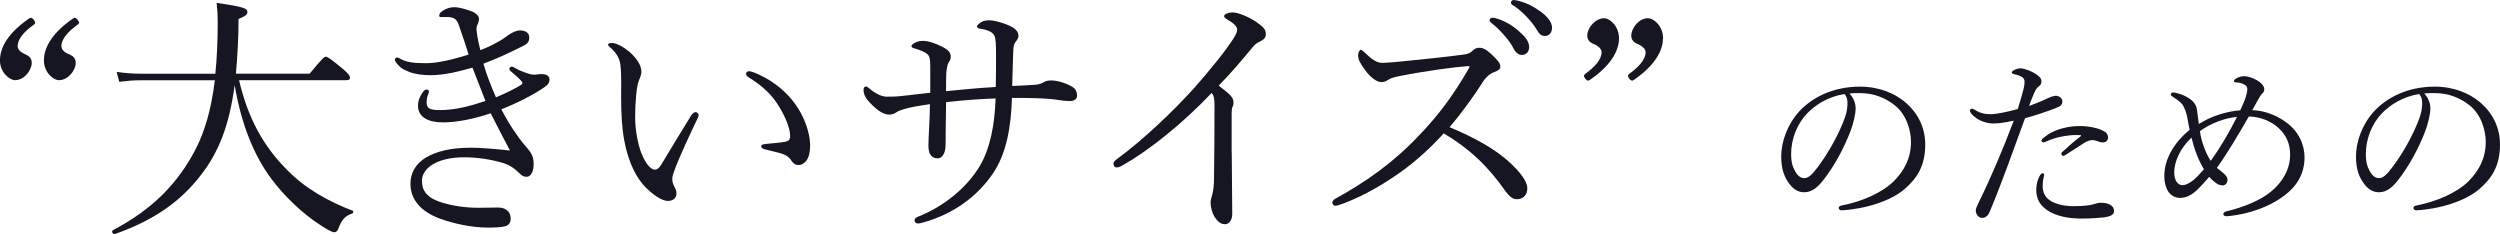
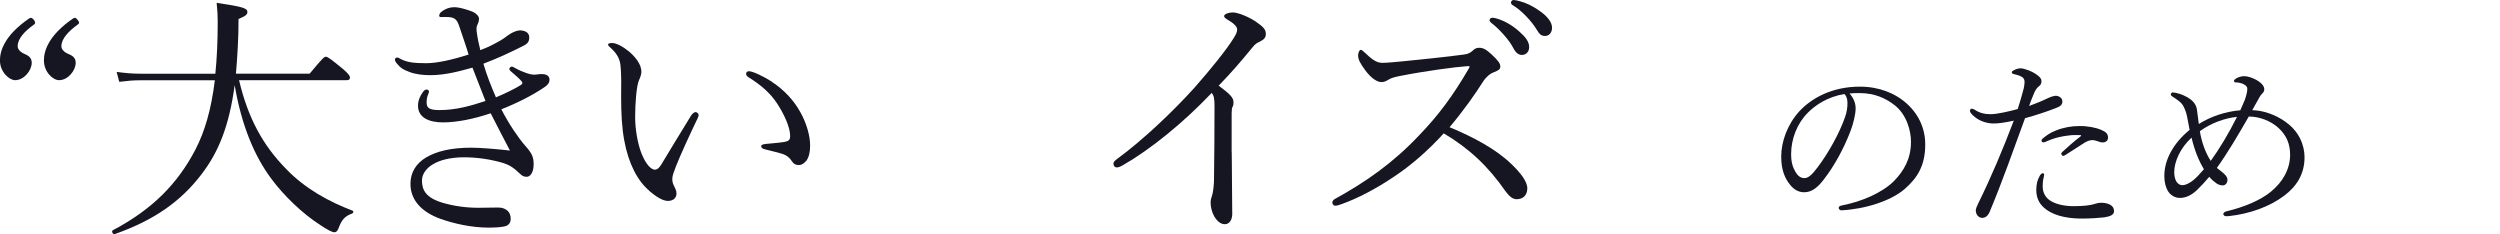
<svg xmlns="http://www.w3.org/2000/svg" id="_レイヤー_2" viewBox="0 0 499.21 46.76">
  <defs>
    <style>.cls-1{fill:#161623;}</style>
  </defs>
  <g id="design">
    <path class="cls-1" d="M370.54,21.63c0,1.22-.49,3.12-.99,4.45-1.37,3.61-3.31,7.14-5.43,9.84-1.06,1.37-2.24,2.47-3.84,2.47-1.1,0-2.05-.49-2.85-1.52-1.06-1.33-1.75-2.96-1.75-5.62,0-2.93,1.22-6.38,3.57-8.97,2.47-2.7,6.61-4.98,12.16-4.98,3.91,0,6.95,1.41,8.81,2.93,2.96,2.39,4.22,5.51,4.22,8.62,0,4.29-1.63,6.72-4.1,8.89-2.81,2.43-8.02,4.03-12.65,4.26-.27,0-.53-.23-.53-.46,0-.3.19-.42.68-.53,3.95-.76,7.98-2.51,10.33-4.83,2.05-2.09,3.42-4.52,3.42-7.86,0-2.2-.84-5.36-3.19-7.26-1.79-1.41-4.03-2.47-7.07-2.47-.8,0-1.37,0-2.01.08.8.87,1.22,1.94,1.22,2.96ZM360.97,22.54c-2.13,2.13-3.31,5.24-3.31,8.21,0,1.63.3,2.58.84,3.53.42.76,1.03,1.29,1.79,1.29.8,0,1.56-.68,2.66-2.17,2.24-2.96,4.33-6.8,5.43-9.88.46-1.25.53-2.2.53-3,0-.91-.3-1.44-.61-1.75-3.38.57-5.78,2.2-7.33,3.76Z" />
    <path class="cls-1" d="M409.08,19.54c.57-.27,1.06-.38,1.37-.42.61,0,1.37.38,1.37,1.1.04.65-.38,1.03-1.22,1.33-1.71.68-4.37,1.56-6.23,2.05-2.28,6.23-4.48,12.5-7.03,18.62-.38.95-.95,1.29-1.56,1.29-.3,0-.65-.19-.87-.42-.23-.3-.34-.57-.38-1.03,0-.38.19-.84.49-1.44,2.66-5.4,4.9-10.75,7.1-16.53-1.71.38-3.04.57-4.03.57-1.29,0-2.7-.46-3.69-1.25-.61-.49-1.03-.91-1.03-1.33,0-.23.23-.38.34-.38.19,0,.3.04.57.19,1.03.68,2.01.91,3.23.91s3.61-.53,5.4-1.03c.46-1.48.8-2.58,1.06-3.61.19-.61.3-1.33.3-1.86,0-.42-.19-.8-.68-1.03-.57-.27-.99-.38-1.52-.49-.27-.08-.34-.19-.34-.34,0-.19.19-.3.34-.38.57-.34,1.1-.42,1.44-.42.65,0,2.43.61,3.42,1.44.65.49.72.84.72,1.18,0,.42-.19.72-.49.95-.53.42-.72.76-1.1,1.67-.49,1.14-.68,1.67-.87,2.28,1.25-.46,2.66-1.03,3.88-1.63ZM407.21,35.27c.23-.42.46-.68.68-.68.15,0,.3.11.3.27,0,.19-.08.42-.11.61-.15.53-.19,1.22-.19,1.75,0,1.06.42,2.01,1.25,2.66,1.18.91,3.12,1.29,4.94,1.29,2.01,0,3.34-.19,3.95-.38.57-.19.99-.3,1.6-.3.53,0,1.22.11,1.71.38.53.3.8.68.8,1.29,0,.72-.72,1.06-2.01,1.25-1.03.11-2.81.23-4.1.23-2.55.04-5.43-.34-7.41-1.79-1.25-.91-2.01-2.09-2.01-3.95,0-1.1.27-2.05.61-2.62ZM413.29,27.03c-1.41.15-2.93.42-4.83,1.29-.11.04-.3.11-.42.11-.19,0-.38-.15-.38-.3,0-.19.08-.34.27-.49.72-.61,1.48-1.14,2.55-1.56,1.6-.65,3.23-.91,4.64-.91,1.67-.04,3.38.3,4.45.76.87.38,1.37.72,1.37,1.56,0,.57-.42.95-1.06.95-.38,0-.68-.11-.87-.19-.46-.15-.8-.27-1.22-.27-.34,0-.87.11-1.56.53-.95.57-2.43,1.6-3.72,2.39-.23.15-.38.23-.57.23-.11,0-.34-.27-.34-.42,0-.08.08-.27.27-.42.87-.8,2.17-1.98,3.61-3.08.15-.11.11-.23-.11-.23-.42,0-1.33-.04-2.05.04Z" />
    <path class="cls-1" d="M456.42,24.37c2.58,1.79,3.76,4.52,3.76,7.03,0,3.34-1.56,5.81-4.1,7.71-2.96,2.2-6.84,3.57-10.9,4.03-.15,0-.49.04-.65.04-.38,0-.57-.27-.57-.42,0-.23.19-.46.65-.57,3.53-.84,6.76-2.2,8.85-3.91,2.39-1.94,3.84-4.56,3.84-7.37,0-2.09-.68-3.84-2.28-5.32-1.63-1.52-3.95-2.32-5.97-2.32-2.13,3.69-4.29,7.37-6.38,10.26.27.23.53.42.87.68.72.57,1.25,1.06,1.25,1.71,0,.61-.42,1.1-.91,1.1-.38,0-.87-.11-1.25-.38-.49-.34-.95-.72-1.48-1.33-.76.91-1.67,1.9-2.39,2.58-1.1,1.06-2.24,1.63-3.46,1.63-.95,0-1.79-.49-2.32-1.25-.53-.84-.8-1.86-.8-3.15,0-3.31,1.9-6.61,5.05-9.19-.08-.49-.27-1.52-.49-2.58-.19-.95-.46-1.56-.68-2.01-.38-.87-1.37-1.48-2.24-2.05-.23-.15-.34-.27-.34-.38,0-.23.15-.46.38-.46.11,0,.38.04.57.08,1.1.23,1.94.61,2.74,1.14.87.57,1.41,1.33,1.52,2.2.11.91.23,1.75.38,2.89,2.39-1.52,5.4-2.51,8.28-2.74.27-.65.65-1.41.91-2.09.3-.87.49-1.6.49-2.13,0-.42-.15-.61-.49-.84-.42-.27-.65-.34-1.03-.42-.34-.08-.57-.08-.76-.08-.27,0-.38-.15-.38-.3,0-.19.19-.34.42-.49.46-.27,1.06-.46,1.6-.46.76,0,1.71.34,2.47.76,1.06.61,1.56,1.25,1.56,1.86,0,.38-.19.65-.46.91s-.42.57-.61.87c-.42.76-.91,1.67-1.33,2.39,2.13.04,4.64.87,6.69,2.36ZM434.16,34.4c0,.72.15,1.41.46,1.9.3.42.68.68,1.18.68.57,0,1.25-.34,1.9-.8.76-.53,1.56-1.44,2.39-2.39-1.03-1.67-1.9-3.84-2.47-6.31-2.28,2.09-3.46,4.83-3.46,6.91ZM441.45,32.12c1.79-2.47,3.65-5.59,5.24-8.78-2.39.23-5.17,1.22-7.41,2.85.34,2.2,1.14,4.37,2.17,5.93Z" />
-     <path class="cls-1" d="M485.31,21.63c0,1.22-.49,3.12-.99,4.45-1.37,3.61-3.31,7.14-5.43,9.84-1.06,1.37-2.24,2.47-3.84,2.47-1.1,0-2.05-.49-2.85-1.52-1.06-1.33-1.75-2.96-1.75-5.62,0-2.93,1.22-6.38,3.57-8.97,2.47-2.7,6.61-4.98,12.16-4.98,3.91,0,6.95,1.41,8.81,2.93,2.96,2.39,4.22,5.51,4.22,8.62,0,4.29-1.63,6.72-4.1,8.89-2.81,2.43-8.02,4.03-12.65,4.26-.27,0-.53-.23-.53-.46,0-.3.19-.42.68-.53,3.95-.76,7.98-2.51,10.33-4.83,2.05-2.09,3.42-4.52,3.42-7.86,0-2.2-.84-5.36-3.19-7.26-1.79-1.41-4.03-2.47-7.07-2.47-.8,0-1.37,0-2.01.08.8.87,1.22,1.94,1.22,2.96ZM475.73,22.54c-2.13,2.13-3.31,5.24-3.31,8.21,0,1.63.3,2.58.84,3.53.42.76,1.03,1.29,1.79,1.29.8,0,1.56-.68,2.66-2.17,2.24-2.96,4.33-6.8,5.43-9.88.46-1.25.53-2.2.53-3,0-.91-.3-1.44-.61-1.75-3.38.57-5.78,2.2-7.33,3.76Z" />
    <path class="cls-1" d="M5.82,3.69c.26-.21.52-.21.94.26.36.52.31.73.05.94-1.92,1.35-3.28,2.86-3.28,4.32,0,.62.47,1.09,1.04,1.4.68.36,1.77.62,1.77,1.92,0,1.51-1.51,3.48-3.33,3.48-1.14,0-3.02-1.61-3.02-3.95,0-1.82.83-4.94,5.82-8.37ZM14.61,3.69c.26-.21.52-.21.88.26.42.52.36.73.05.94-1.87,1.35-3.28,2.86-3.28,4.32,0,.62.47,1.09,1.04,1.4.73.36,1.82.62,1.82,1.92,0,1.51-1.51,3.48-3.33,3.48-1.2,0-3.02-1.61-3.02-3.95,0-1.82.83-4.94,5.82-8.37Z" />
    <path class="cls-1" d="M47.74,16.02c1.77,7.54,4.78,13.05,9.46,17.78,3.69,3.85,8.53,6.5,13.21,8.27.26.1.16.47-.1.57-1.46.52-2.08,1.25-2.7,2.91-.21.57-.47.83-.83.83-.47,0-1.35-.47-2.76-1.4-3.74-2.39-7.38-5.98-9.78-9.2-3.48-4.63-6.03-10.82-7.38-18.77-1.09,8.06-3.17,13.31-6.66,17.84-4.11,5.36-9.36,9.1-17.32,11.91-.36.1-.68-.62-.36-.78,8.01-4.21,13-9.41,16.48-16.07,1.87-3.59,3.17-7.96,3.9-13.88h-14.77c-1.51,0-2.6.1-4.32.31l-.52-1.98c1.92.26,3.22.36,4.89.36h14.82c.31-3.02.47-6.45.47-10.35,0-1.35-.05-2.18-.21-3.8,5.3.78,6.14,1.09,6.14,1.82,0,.47-.26.78-1.77,1.4,0,2.03-.05,3.95-.16,5.77-.1,1.82-.21,3.54-.36,5.15h14.72c2.55-3.07,2.91-3.38,3.22-3.38.36,0,.83.31,3.43,2.44,1.14.99,1.4,1.4,1.4,1.72,0,.36-.16.52-.68.52h-21.48Z" />
    <path class="cls-1" d="M99.01,19.45c1.87-.78,3.9-1.77,5.04-2.5.21-.16.26-.26.26-.42,0-.1-.1-.26-.26-.42-.57-.62-1.14-1.09-1.98-1.82-.26-.21-.36-.36-.36-.57,0-.16.26-.42.47-.42s.36.1.73.31c.73.42,1.51.73,2.24.99.47.16.94.31,1.61.31.68-.05,1.14-.16,1.72-.1.83.05,1.25.52,1.25,1.09s-.26.99-.94,1.46c-2.34,1.61-5.41,3.17-8.68,4.47,1.51,2.91,3.28,5.56,4.73,7.23,1.35,1.51,1.72,2.24,1.72,3.74,0,1.87-.83,2.5-1.35,2.5s-.88-.1-1.4-.62c-1.2-1.2-2.18-1.77-3.33-2.13-2.44-.73-5.2-1.14-7.8-1.14-2.76,0-4.89.57-6.24,1.4-1.25.73-2.18,1.92-2.18,3.22,0,1.98.83,3.48,4.16,4.47,2.13.62,4.52.99,7.12.99.78,0,2.91-.05,3.74-.05.78,0,1.25.05,1.92.52.57.42.78,1.09.78,1.72,0,.68-.31,1.3-1.14,1.51-.88.21-2.13.26-3.33.26-3.43,0-6.97-.83-9.62-1.77-3.8-1.4-5.93-3.8-5.93-6.97,0-2.24,1.09-4.06,3.17-5.3,2.08-1.2,4.89-1.92,9-1.92,1.72,0,4.94.26,7.7.57-1.04-2.03-2.34-4.42-3.85-7.44-3.22,1.09-6.66,1.82-9.52,1.82s-4.99-.99-4.99-3.33c0-.99.36-1.87.99-2.76.31-.42.57-.47.73-.47.21,0,.47.16.47.36,0,.16-.05.36-.16.57-.21.52-.31.99-.31,1.61,0,1.09.42,1.56,2.6,1.56,3.22,0,6.19-.83,9.15-1.82-.88-2.24-1.66-4.26-2.6-6.66-2.55.73-5.51,1.51-8.37,1.51-1.46,0-2.96-.16-4.16-.62-1.35-.52-1.82-.78-2.7-1.87-.16-.21-.26-.47-.26-.62,0-.26.26-.42.47-.42.16,0,.36.1.62.26,1.25.68,2.6.88,5.15.88,2.24,0,5.36-.73,8.48-1.72-.47-1.61-1.3-3.95-1.87-5.67-.42-1.2-.78-1.72-2.08-1.82-.57-.05-1.2,0-1.56,0-.21,0-.36-.1-.36-.26,0-.26.16-.57.36-.73.88-.73,1.87-.99,2.7-.99.78,0,2.13.36,3.28.78,1.04.36,1.61,1.04,1.61,1.51,0,.57-.21.99-.31,1.2-.21.36-.21.73-.16,1.35.16,1.3.47,2.7.73,3.74,1.82-.68,2.81-1.25,4-1.92.83-.47,1.25-.88,1.92-1.3.57-.36,1.4-.73,2.03-.73,1.25.05,1.82.62,1.82,1.4,0,.73-.21,1.25-1.25,1.72-2.24,1.14-4.99,2.44-7.9,3.54.62,2.18,1.51,4.42,2.5,6.71Z" />
    <path class="cls-1" d="M129.69,38.12c-2.39-1.98-4.21-5.51-5.04-10.09-.47-2.5-.62-5.41-.62-8.63,0-2.13.1-4.37-.16-6.6-.21-1.25-.78-2.24-2.08-3.38-.31-.26-.36-.36-.36-.52,0-.26.42-.31.83-.31.83,0,2.24.78,3.38,1.72,1.3,1.14,2.44,2.55,2.44,4.06,0,.42-.26,1.2-.47,1.61-.52,1.14-.78,4.68-.78,7.44,0,2.44.52,5.3,1.25,7.18.94,2.34,1.98,3.28,2.7,3.28.42,0,.78-.26,1.25-.99,1.56-2.55,3.8-6.34,5.98-9.83.26-.42.68-.68.88-.68.26,0,.62.31.62.57,0,.21-.1.47-.21.68-1.61,3.33-3.48,7.44-4.32,9.57-.47,1.25-.73,1.87-.73,2.55,0,.36.05.83.31,1.3.26.57.52.99.52,1.51.05.83-.52,1.56-1.72,1.56-.99,0-2.34-.83-3.69-1.98ZM154.18,16.38c2.39,1.56,4.37,3.69,5.67,6.08,1.25,2.24,1.92,4.73,1.92,6.6,0,1.35-.26,2.39-.78,3.07-.52.57-.94.83-1.51.83-.62,0-1.04-.26-1.4-.83-.36-.57-.94-1.14-2.03-1.46-.88-.26-1.98-.52-3.22-.83-.62-.16-.83-.31-.83-.68,0-.26.42-.36.94-.42,1.46-.16,2.65-.21,3.8-.42.78-.16,1.04-.42,1.04-1.2,0-1.72-1.25-4.42-2.6-6.45-1.4-2.13-3.22-3.69-5.72-5.25-.31-.21-.47-.36-.47-.73,0-.26.21-.47.57-.47.73,0,2.96,1.04,4.63,2.13Z" />
-     <path class="cls-1" d="M185.75,13.1c0-1.3-.1-1.87-.57-2.29-.47-.42-1.35-.78-2.55-1.14-.42-.1-.62-.21-.62-.47,0-.21.31-.47.62-.62.47-.26.94-.42,1.66-.42,1.09,0,2.6.52,3.9,1.2,1.25.62,1.66,1.2,1.66,1.98,0,.47-.16.78-.42,1.14-.21.31-.36.99-.47,2.03-.05,1.04-.05,2.29-.05,3.69,3.64-.36,6.34-.62,9.93-.83.05-2.24.05-4.26.05-6.29,0-2.39-.05-3.48-.36-4-.26-.47-.62-.73-1.2-.94-.52-.21-1.2-.36-1.66-.42-.42-.05-.57-.26-.57-.47s.36-.52.73-.78c.52-.31.99-.42,1.72-.42s1.87.26,3.43.83c1.77.68,2.39,1.4,2.39,2.29,0,.42-.26.78-.57,1.2-.36.42-.42.99-.47,1.82-.05,2.08-.16,4.37-.21,6.97,1.2-.05,2.5-.1,4.32-.21.94-.05,1.51-.26,1.87-.47.52-.31.94-.42,1.61-.42.94,0,2.6.36,4.16,1.25.68.42.99.94.99,1.82,0,.62-.52,1.04-1.35,1.04-.94,0-1.82-.1-3.12-.31-1.3-.16-2.6-.21-3.8-.26-1.72-.05-3.28-.05-4.73-.05-.16,5.62-1.04,11.13-3.9,15.24-3.12,4.52-7.85,7.96-13.78,9.62-.47.16-.88.21-1.14.21-.31,0-.62-.21-.62-.57,0-.42.21-.57.68-.78,5.04-1.98,9.67-5.67,12.32-10.09,2.08-3.48,3.02-8.32,3.17-13.52-3.38.1-6.29.36-9.88.73-.05,3.69-.1,6.55-.1,8.53,0,1.82-.78,2.7-1.56,2.7-1.3,0-1.87-.94-1.87-2.5s.26-4.99.31-8.32c-1.3.21-2.5.36-3.69.62-.99.21-2.5.62-2.91.94-.62.42-1.04.52-1.51.52-1.14,0-2.24-.73-3.43-1.92-1.3-1.25-1.72-2.03-1.72-3.07,0-.42.26-.62.47-.62s.42.16.78.47c1.04.88,2.34,1.56,3.33,1.56,1.04,0,1.92,0,3.28-.16,1.87-.21,3.59-.42,5.46-.62v-5.41Z" />
    <path class="cls-1" d="M245.96,30.42c0,3.85.1,8.74.1,12.32,0,1.14-.57,2.03-1.46,2.03-.94,0-1.56-.68-2.08-1.46-.52-.88-.78-1.98-.78-2.86,0-.57.16-1.04.26-1.3.26-.73.42-2.29.42-3.38.05-4.37.1-9.05.1-14.51,0-1.56-.1-2.13-.57-2.7-5.72,6.03-12.32,11.34-17.68,14.4-.52.31-.94.47-1.25.47-.42,0-.68-.31-.68-.78,0-.31.26-.57.83-.99,4.99-3.64,11.02-9.36,15.34-14.14,3.43-3.9,6.4-7.59,7.85-9.93.52-.83.68-1.25.68-1.72,0-.42-.42-1.04-1.56-1.72-.68-.42-1.04-.62-1.04-.94,0-.42.94-.73,1.72-.73,1.09,0,3.28.94,4.58,1.82,1.51,1.04,2.03,1.56,2.03,2.5,0,.78-.47,1.14-1.2,1.51-.57.26-.94.47-1.51,1.2-2.18,2.65-4.21,5.04-6.71,7.59,2.39,1.77,2.96,2.44,2.96,3.33,0,.31,0,.62-.21.94-.1.21-.16.68-.16,1.25v7.8Z" />
    <path class="cls-1" d="M301.76,32.71c1.82,1.77,3.22,3.48,3.22,4.89s-.88,2.18-2.13,2.18c-.73,0-1.4-.47-2.24-1.61-3.43-4.94-7.23-8.53-12.32-11.54-3.12,3.43-6.5,6.4-10.14,8.79-3.48,2.34-7.12,4.21-10.14,5.3-.52.21-1.04.36-1.4.36-.31,0-.57-.36-.57-.62s.21-.57.52-.73c6.24-3.43,11.65-7.23,16.85-12.74,3.85-4,6.71-7.85,9.83-13.21.16-.26.21-.36.21-.47s-.1-.1-.42-.1c-2.39.16-8.32.94-13.57,1.98-1.04.21-1.72.42-2.13.68-.47.26-.78.52-1.51.52-.88,0-2.13-.88-3.22-2.39-.99-1.35-1.4-2.08-1.4-2.96,0-.52.26-1.09.52-1.09.21,0,.57.31.88.62,1.35,1.3,2.29,1.98,3.43,1.98.83,0,2.6-.16,4.11-.31,4.06-.42,8.37-.83,12.17-1.35.88-.1,1.3-.36,1.77-.78.36-.36.73-.57,1.25-.57.78,0,1.35.26,2.44,1.25,1.4,1.3,1.82,1.87,1.82,2.5,0,.52-.26.73-1.3,1.14-.73.26-1.56.94-2.18,1.92-1.4,2.24-3.95,5.88-6.66,9.05,4.78,1.98,9.26,4.37,12.32,7.33ZM298.85,3.69c1.4.42,2.96,1.2,4.52,2.6,1.25,1.09,1.98,2.03,1.98,3.12,0,.83-.52,1.56-1.46,1.56-.68,0-1.25-.47-1.72-1.4-.78-1.56-2.86-3.85-4.37-4.99-.21-.16-.36-.36-.36-.52,0-.26.21-.52.57-.52.31,0,.68.1.83.16ZM303.37.21c1.4.36,2.7.99,4.16,2.03,1.25.88,2.39,2.08,2.39,3.28,0,1.04-.62,1.66-1.4,1.66-.68,0-1.09-.26-1.66-1.25-.94-1.61-3.02-3.85-4.78-4.89-.21-.1-.36-.31-.36-.52,0-.26.21-.52.52-.52.26,0,.68.1,1.14.21Z" />
-     <path class="cls-1" d="M317.46,15.96c-.26.21-.52.21-.88-.21-.42-.52-.31-.78-.05-.99,1.87-1.35,3.28-2.86,3.28-4.32,0-.62-.47-1.04-1.04-1.4-.73-.36-1.82-.62-1.82-1.92,0-1.51,1.56-3.48,3.38-3.48,1.14,0,2.96,1.61,2.96,4,0,1.77-.83,4.89-5.82,8.32ZM332.07,7.64c0,1.77-.83,4.89-5.82,8.32-.26.21-.52.21-.88-.21-.42-.52-.31-.78-.05-.99,1.87-1.35,3.28-2.86,3.28-4.32,0-.62-.47-1.04-1.09-1.4-.68-.36-1.77-.62-1.77-1.92,0-1.51,1.51-3.48,3.33-3.48,1.2,0,3.02,1.61,3.02,4Z" />
  </g>
</svg>